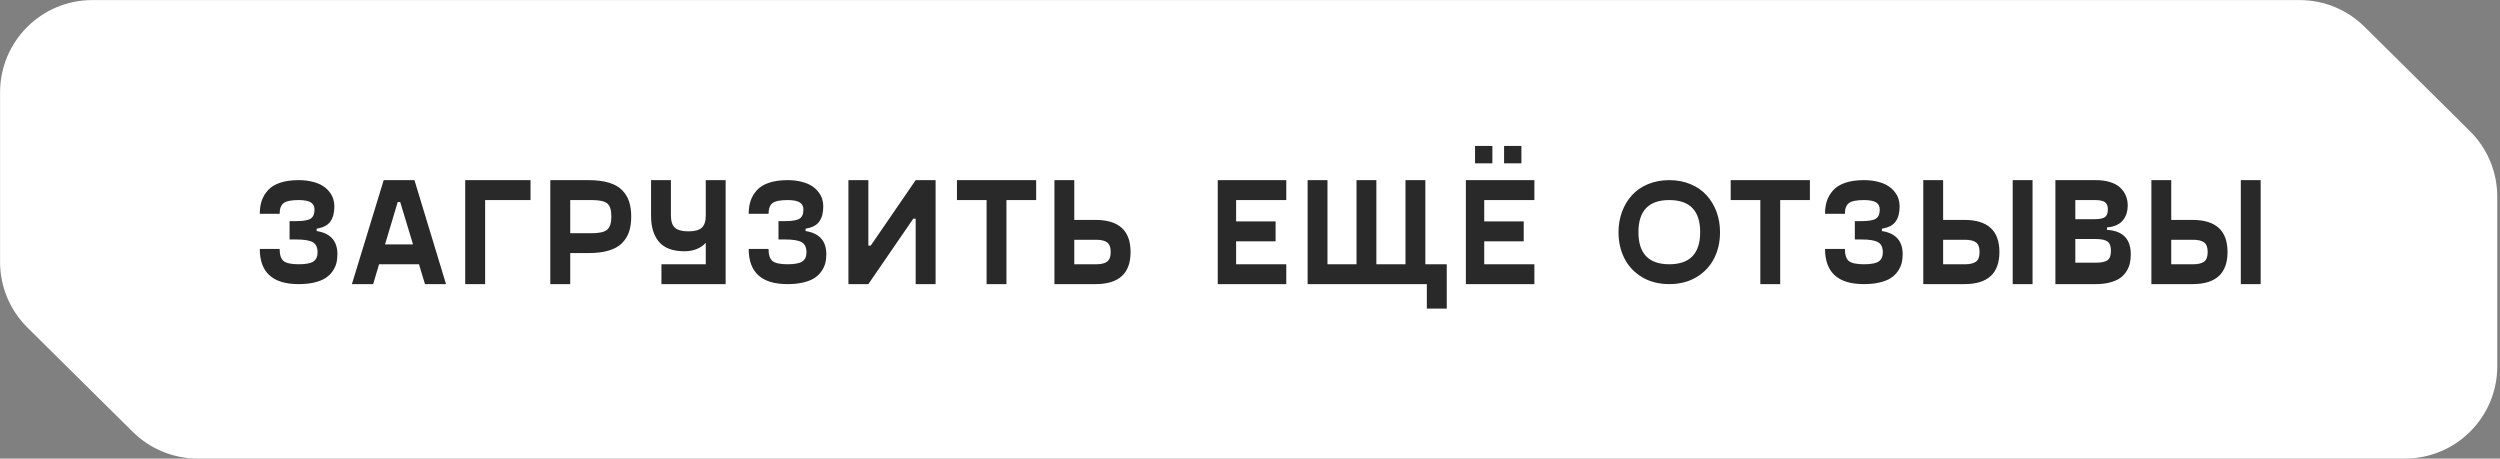
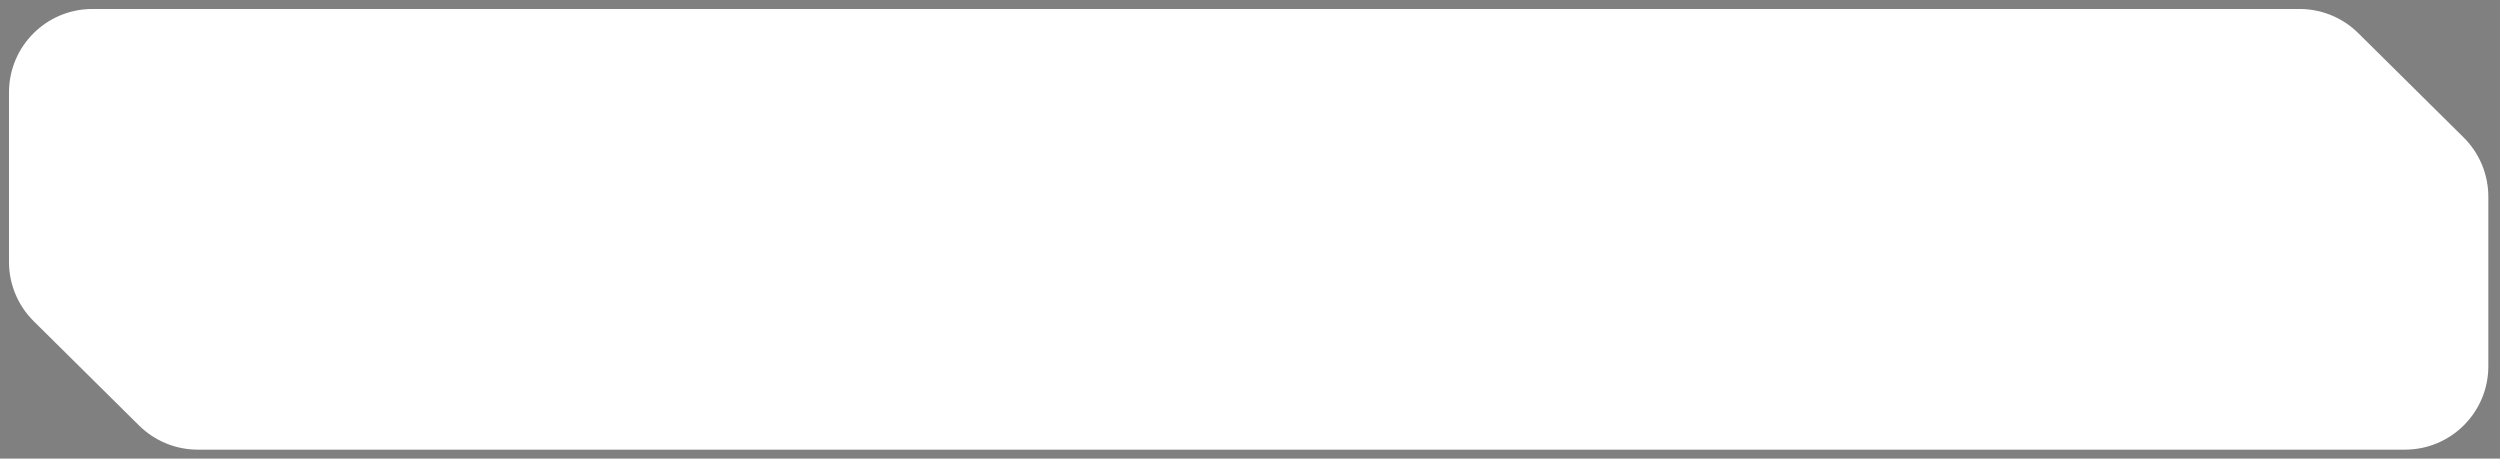
<svg xmlns="http://www.w3.org/2000/svg" width="278" height="51" viewBox="0 0 278 51" fill="none">
  <rect x="0" y="0" width="278" height="51" fill="#808080" stroke="none" />
  <path fill-rule="evenodd" clip-rule="evenodd" d="M1 10.27V29.129C1 31.604 1.989 33.976 3.748 35.717L15.466 47.318C17.201 49.036 19.545 50 21.988 50H267.432C272.552 50 276.703 45.85 276.703 40.73V21.871C276.703 19.396 275.713 17.024 273.955 15.283L262.237 3.682C260.501 1.964 258.158 1 255.715 1H10.27C5.15 1 1 5.15 1 10.27Z" fill="white" />
-   <path d="M1 29.129V10.27M1 29.129C1 31.604 1.989 33.976 3.748 35.717M1 29.129V29.129C1 31.604 1.989 33.976 3.748 35.717V35.717M1 10.27C1 5.15 5.15 1 10.27 1M1 10.27V10.27C1 5.15 5.15 1 10.27 1V1M10.27 1H255.715C258.158 1 260.501 1.964 262.237 3.682L273.955 15.283C275.713 17.024 276.703 19.396 276.703 21.871V40.73M276.703 40.73C276.703 45.85 272.552 50 267.432 50M276.703 40.73V40.73C276.703 45.85 272.552 50 267.432 50V50M267.432 50H21.988M21.988 50C19.545 50 17.201 49.036 15.466 47.318M21.988 50V50C19.545 50 17.201 49.036 15.466 47.318V47.318M15.466 47.318L3.748 35.717" stroke="white" stroke-width="1.986" />
-   <path d="M28.888 27.684H31.096C31.096 28.331 31.24 28.777 31.528 29.02C31.821 29.264 32.38 29.386 33.205 29.386C33.996 29.386 34.544 29.283 34.848 29.079C35.158 28.868 35.313 28.528 35.313 28.058C35.313 27.515 35.139 27.142 34.79 26.937C34.441 26.732 33.827 26.63 32.947 26.63H32.2V24.588H32.947C33.727 24.588 34.259 24.497 34.541 24.314C34.829 24.131 34.973 23.794 34.973 23.301C34.973 22.942 34.834 22.676 34.558 22.504C34.286 22.333 33.835 22.247 33.205 22.247C32.391 22.247 31.835 22.36 31.536 22.587C31.243 22.814 31.096 23.21 31.096 23.774H28.888C28.888 23.243 28.957 22.765 29.096 22.338C29.24 21.912 29.469 21.522 29.785 21.168C30.1 20.808 30.546 20.529 31.121 20.33C31.702 20.13 32.397 20.031 33.205 20.031C33.786 20.031 34.306 20.092 34.765 20.213C35.23 20.33 35.609 20.485 35.902 20.678C36.201 20.866 36.447 21.09 36.641 21.351C36.84 21.605 36.979 21.863 37.056 22.123C37.139 22.383 37.181 22.651 37.181 22.928C37.181 23.265 37.15 23.564 37.089 23.824C37.034 24.084 36.934 24.328 36.791 24.555C36.652 24.782 36.45 24.97 36.185 25.119C35.919 25.263 35.595 25.365 35.213 25.426V25.692C36.752 25.93 37.521 26.793 37.521 28.282C37.521 28.647 37.48 28.985 37.397 29.294C37.313 29.604 37.167 29.906 36.956 30.199C36.752 30.487 36.489 30.733 36.168 30.938C35.852 31.137 35.44 31.298 34.931 31.419C34.428 31.536 33.852 31.594 33.205 31.594C30.327 31.594 28.888 30.291 28.888 27.684ZM47.257 31.594L46.593 29.386H42.152L41.496 31.594H39.131L42.667 20.031H46.087L49.598 31.594H47.257ZM42.816 27.178H45.929L44.501 22.463H44.227L42.816 27.178ZM58.994 20.031V22.247H53.947V31.594H51.731V20.031H58.994ZM65.426 20.031C66.323 20.031 67.084 20.125 67.709 20.313C68.34 20.501 68.832 20.781 69.186 21.151C69.546 21.522 69.803 21.945 69.959 22.421C70.113 22.892 70.191 23.445 70.191 24.081C70.191 24.718 70.113 25.274 69.959 25.75C69.803 26.226 69.546 26.649 69.186 27.02C68.832 27.385 68.34 27.665 67.709 27.858C67.084 28.047 66.323 28.141 65.426 28.141H63.409V31.594H61.193V20.031H65.426ZM65.816 25.933C66.657 25.933 67.228 25.8 67.526 25.534C67.831 25.263 67.983 24.779 67.983 24.081C67.983 23.368 67.834 22.884 67.535 22.629C67.241 22.374 66.669 22.247 65.816 22.247H63.409V25.933H65.816ZM78.483 20.031H80.691V31.594H73.552V29.386H78.483V27.003C78.223 27.291 77.888 27.521 77.478 27.692C77.069 27.858 76.615 27.941 76.117 27.941C74.833 27.941 73.892 27.598 73.295 26.912C72.697 26.22 72.398 25.26 72.398 24.032V20.031H74.606V23.94C74.606 24.605 74.758 25.069 75.063 25.335C75.367 25.595 75.862 25.725 76.549 25.725C77.235 25.725 77.727 25.595 78.026 25.335C78.331 25.069 78.483 24.605 78.483 23.94V20.031ZM83.255 27.684H85.463C85.463 28.331 85.607 28.777 85.895 29.02C86.188 29.264 86.747 29.386 87.571 29.386C88.363 29.386 88.911 29.283 89.215 29.079C89.525 28.868 89.68 28.528 89.68 28.058C89.68 27.515 89.505 27.142 89.157 26.937C88.808 26.732 88.194 26.63 87.314 26.63H86.567V24.588H87.314C88.094 24.588 88.626 24.497 88.908 24.314C89.196 24.131 89.34 23.794 89.34 23.301C89.34 22.942 89.201 22.676 88.924 22.504C88.653 22.333 88.202 22.247 87.571 22.247C86.758 22.247 86.202 22.36 85.903 22.587C85.61 22.814 85.463 23.21 85.463 23.774H83.255C83.255 23.243 83.324 22.765 83.463 22.338C83.606 21.912 83.836 21.522 84.151 21.168C84.467 20.808 84.912 20.529 85.488 20.33C86.069 20.13 86.763 20.031 87.571 20.031C88.152 20.031 88.673 20.092 89.132 20.213C89.597 20.33 89.976 20.485 90.269 20.678C90.568 20.866 90.814 21.09 91.008 21.351C91.207 21.605 91.346 21.863 91.423 22.123C91.506 22.383 91.547 22.651 91.547 22.928C91.547 23.265 91.517 23.564 91.456 23.824C91.401 24.084 91.301 24.328 91.157 24.555C91.019 24.782 90.817 24.97 90.551 25.119C90.286 25.263 89.962 25.365 89.58 25.426V25.692C91.119 25.93 91.888 26.793 91.888 28.282C91.888 28.647 91.846 28.985 91.763 29.294C91.68 29.604 91.534 29.906 91.323 30.199C91.119 30.487 90.856 30.733 90.535 30.938C90.219 31.137 89.807 31.298 89.298 31.419C88.794 31.536 88.219 31.594 87.571 31.594C84.694 31.594 83.255 30.291 83.255 27.684ZM101.823 20.031H104.039V31.594H101.823V24.314H101.558L96.561 31.594H94.344V20.031H96.561V27.311H96.826L101.823 20.031ZM115.22 20.031V22.247H111.916V31.594H109.708V22.247H106.413V20.031H115.22ZM121.827 24.455C124.422 24.455 125.72 25.645 125.72 28.024C125.72 30.404 124.422 31.594 121.827 31.594H117.253V20.031H119.461V24.455H121.827ZM121.91 29.386C122.447 29.386 122.848 29.289 123.113 29.095C123.379 28.901 123.512 28.545 123.512 28.024C123.512 27.504 123.379 27.147 123.113 26.954C122.848 26.76 122.447 26.663 121.91 26.663H119.461V29.386H121.91ZM143.034 22.247H137.456V24.621H141.847V26.837H137.456V29.386H143.034V31.594H135.414V20.031H143.034V22.247ZM160.88 29.386V34.316H158.664V31.594H145.407V20.031H147.615V29.386H150.844V20.031H153.052V29.386H156.29V20.031H158.498V29.386H160.88ZM165.951 16.229V18.163H164.025V16.229H165.951ZM169.18 16.229V18.163H167.254V16.229H169.18ZM170.624 22.247H165.046V24.621H169.437V26.837H165.046V29.386H170.624V31.594H163.004V20.031H170.624V22.247ZM188.644 30.822C187.781 31.336 186.774 31.594 185.623 31.594C184.472 31.594 183.464 31.336 182.601 30.822C181.738 30.302 181.085 29.61 180.642 28.747C180.199 27.878 179.978 26.901 179.978 25.816C179.978 25.009 180.108 24.253 180.368 23.55C180.628 22.848 180.993 22.236 181.464 21.716C181.94 21.19 182.535 20.778 183.249 20.479C183.968 20.18 184.759 20.031 185.623 20.031C186.486 20.031 187.274 20.18 187.988 20.479C188.708 20.778 189.303 21.19 189.773 21.716C190.249 22.236 190.617 22.848 190.877 23.55C191.137 24.253 191.267 25.009 191.267 25.816C191.267 26.901 191.046 27.878 190.603 28.747C190.16 29.61 189.507 30.302 188.644 30.822ZM185.623 29.386C187.914 29.386 189.059 28.196 189.059 25.816C189.059 23.437 187.914 22.247 185.623 22.247C183.337 22.247 182.194 23.437 182.194 25.816C182.194 28.196 183.337 29.386 185.623 29.386ZM201.261 20.031V22.247H197.957V31.594H195.749V22.247H192.453V20.031H201.261ZM202.945 27.684H205.153C205.153 28.331 205.297 28.777 205.585 29.02C205.878 29.264 206.437 29.386 207.261 29.386C208.053 29.386 208.601 29.283 208.905 29.079C209.215 28.868 209.37 28.528 209.37 28.058C209.37 27.515 209.195 27.142 208.847 26.937C208.498 26.732 207.884 26.63 207.004 26.63H206.257V24.588H207.004C207.784 24.588 208.316 24.497 208.598 24.314C208.886 24.131 209.029 23.794 209.029 23.301C209.029 22.942 208.891 22.676 208.614 22.504C208.343 22.333 207.892 22.247 207.261 22.247C206.448 22.247 205.892 22.36 205.593 22.587C205.3 22.814 205.153 23.21 205.153 23.774H202.945C202.945 23.243 203.014 22.765 203.152 22.338C203.296 21.912 203.526 21.522 203.841 21.168C204.157 20.808 204.602 20.529 205.178 20.33C205.759 20.13 206.453 20.031 207.261 20.031C207.842 20.031 208.363 20.092 208.822 20.213C209.287 20.33 209.666 20.485 209.959 20.678C210.258 20.866 210.504 21.09 210.698 21.351C210.897 21.605 211.035 21.863 211.113 22.123C211.196 22.383 211.237 22.651 211.237 22.928C211.237 23.265 211.207 23.564 211.146 23.824C211.091 24.084 210.991 24.328 210.847 24.555C210.709 24.782 210.507 24.97 210.241 25.119C209.976 25.263 209.652 25.365 209.27 25.426V25.692C210.809 25.93 211.578 26.793 211.578 28.282C211.578 28.647 211.536 28.985 211.453 29.294C211.37 29.604 211.224 29.906 211.013 30.199C210.809 30.487 210.546 30.733 210.225 30.938C209.909 31.137 209.497 31.298 208.988 31.419C208.484 31.536 207.909 31.594 207.261 31.594C204.384 31.594 202.945 30.291 202.945 27.684ZM218.442 24.455C221.037 24.455 222.335 25.645 222.335 28.024C222.335 30.404 221.037 31.594 218.442 31.594H213.868V20.031H216.076V24.455H218.442ZM223.812 20.031H226.02V31.594H223.812V20.031ZM218.525 29.386C219.062 29.386 219.463 29.289 219.728 29.095C219.994 28.901 220.127 28.545 220.127 28.024C220.127 27.504 219.994 27.147 219.728 26.954C219.463 26.76 219.062 26.663 218.525 26.663H216.076V29.386H218.525ZM234.296 25.559C236.061 25.664 236.944 26.572 236.944 28.282C236.944 28.647 236.908 28.985 236.836 29.294C236.764 29.604 236.634 29.906 236.446 30.199C236.263 30.487 236.028 30.73 235.74 30.93C235.452 31.129 235.079 31.289 234.619 31.411C234.166 31.533 233.643 31.594 233.051 31.594H228.56V20.031H233.051C233.676 20.031 234.221 20.108 234.686 20.263C235.156 20.413 235.527 20.623 235.798 20.894C236.069 21.16 236.271 21.459 236.404 21.791C236.537 22.117 236.603 22.471 236.603 22.853C236.603 23.163 236.562 23.453 236.479 23.725C236.396 23.99 236.266 24.239 236.089 24.472C235.917 24.699 235.676 24.884 235.366 25.028C235.062 25.172 234.705 25.258 234.296 25.285V25.559ZM230.776 22.247V24.372H232.968C233.488 24.372 233.856 24.295 234.072 24.14C234.287 23.979 234.395 23.7 234.395 23.301C234.395 22.908 234.287 22.634 234.072 22.48C233.856 22.325 233.488 22.247 232.968 22.247H230.776ZM233.051 29.211C233.67 29.211 234.105 29.12 234.354 28.938C234.608 28.755 234.736 28.406 234.736 27.892C234.736 27.383 234.608 27.037 234.354 26.854C234.099 26.671 233.665 26.58 233.051 26.58H230.776V29.211H233.051ZM243.808 24.455C246.403 24.455 247.701 25.645 247.701 28.024C247.701 30.404 246.403 31.594 243.808 31.594H239.234V20.031H241.442V24.455H243.808ZM249.178 20.031H251.386V31.594H249.178V20.031ZM243.891 29.386C244.427 29.386 244.829 29.289 245.094 29.095C245.36 28.901 245.493 28.545 245.493 28.024C245.493 27.504 245.36 27.147 245.094 26.954C244.829 26.76 244.427 26.663 243.891 26.663H241.442V29.386H243.891Z" fill="#292929" />
</svg>